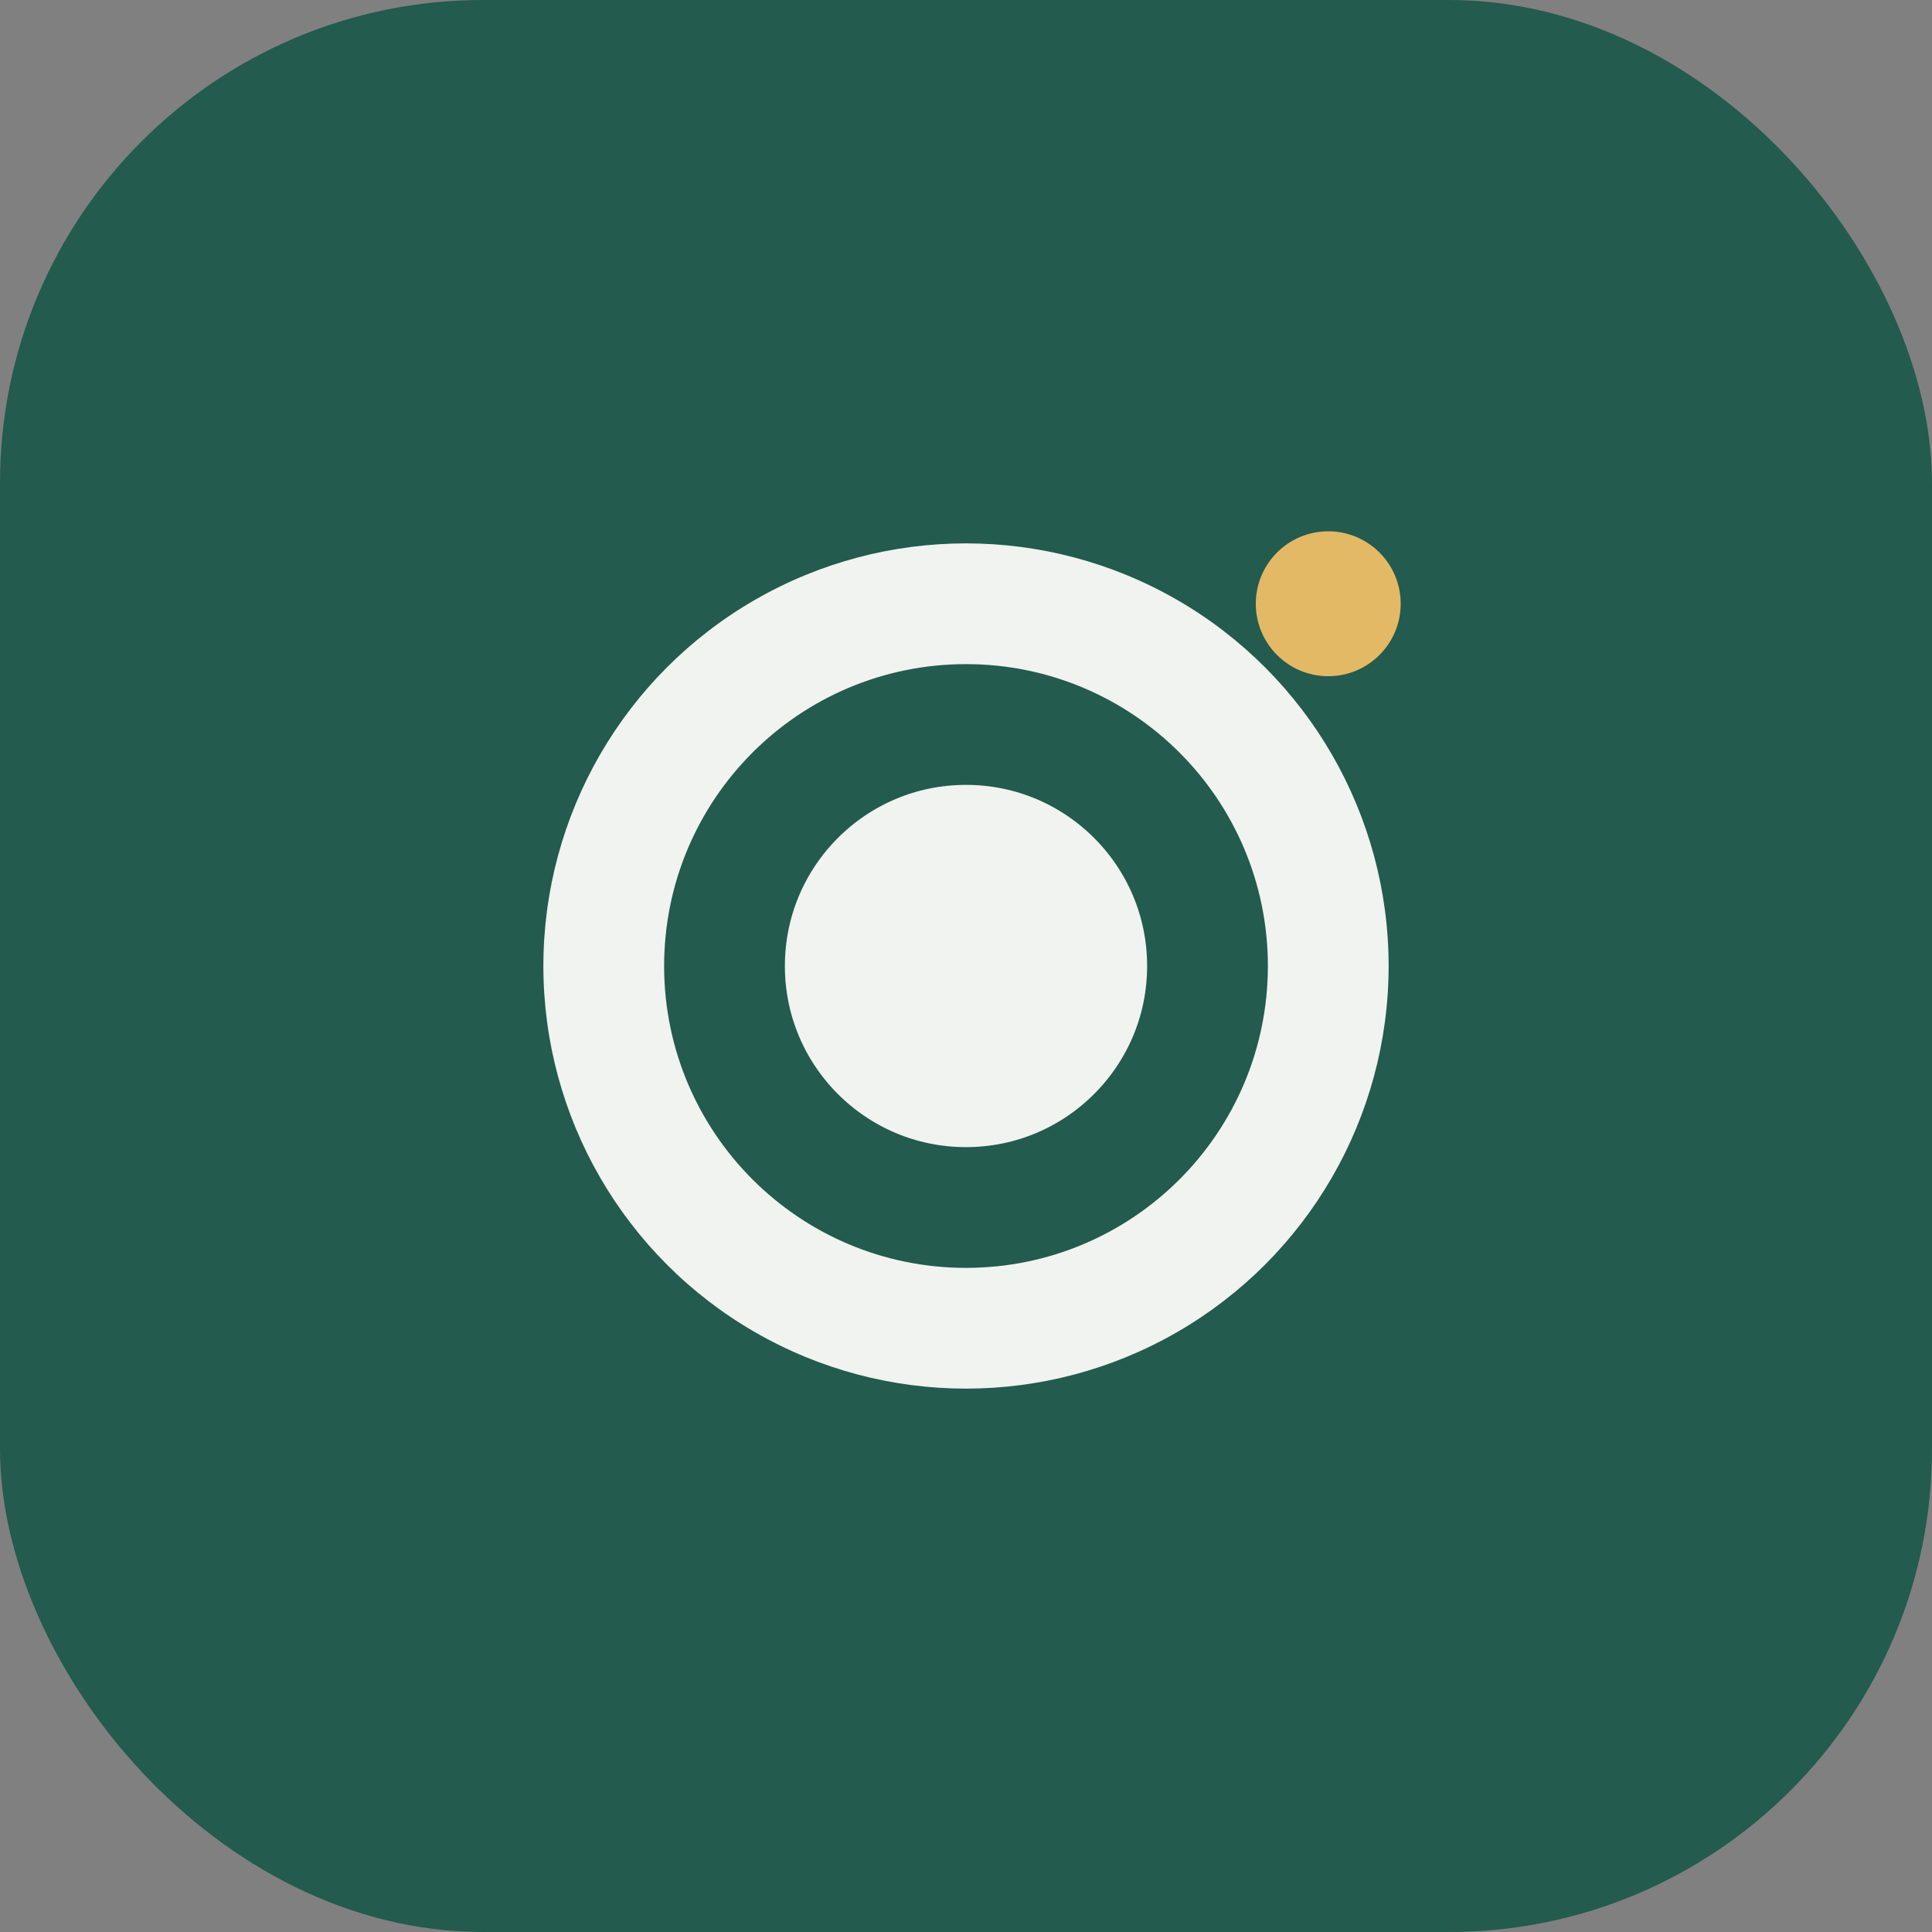
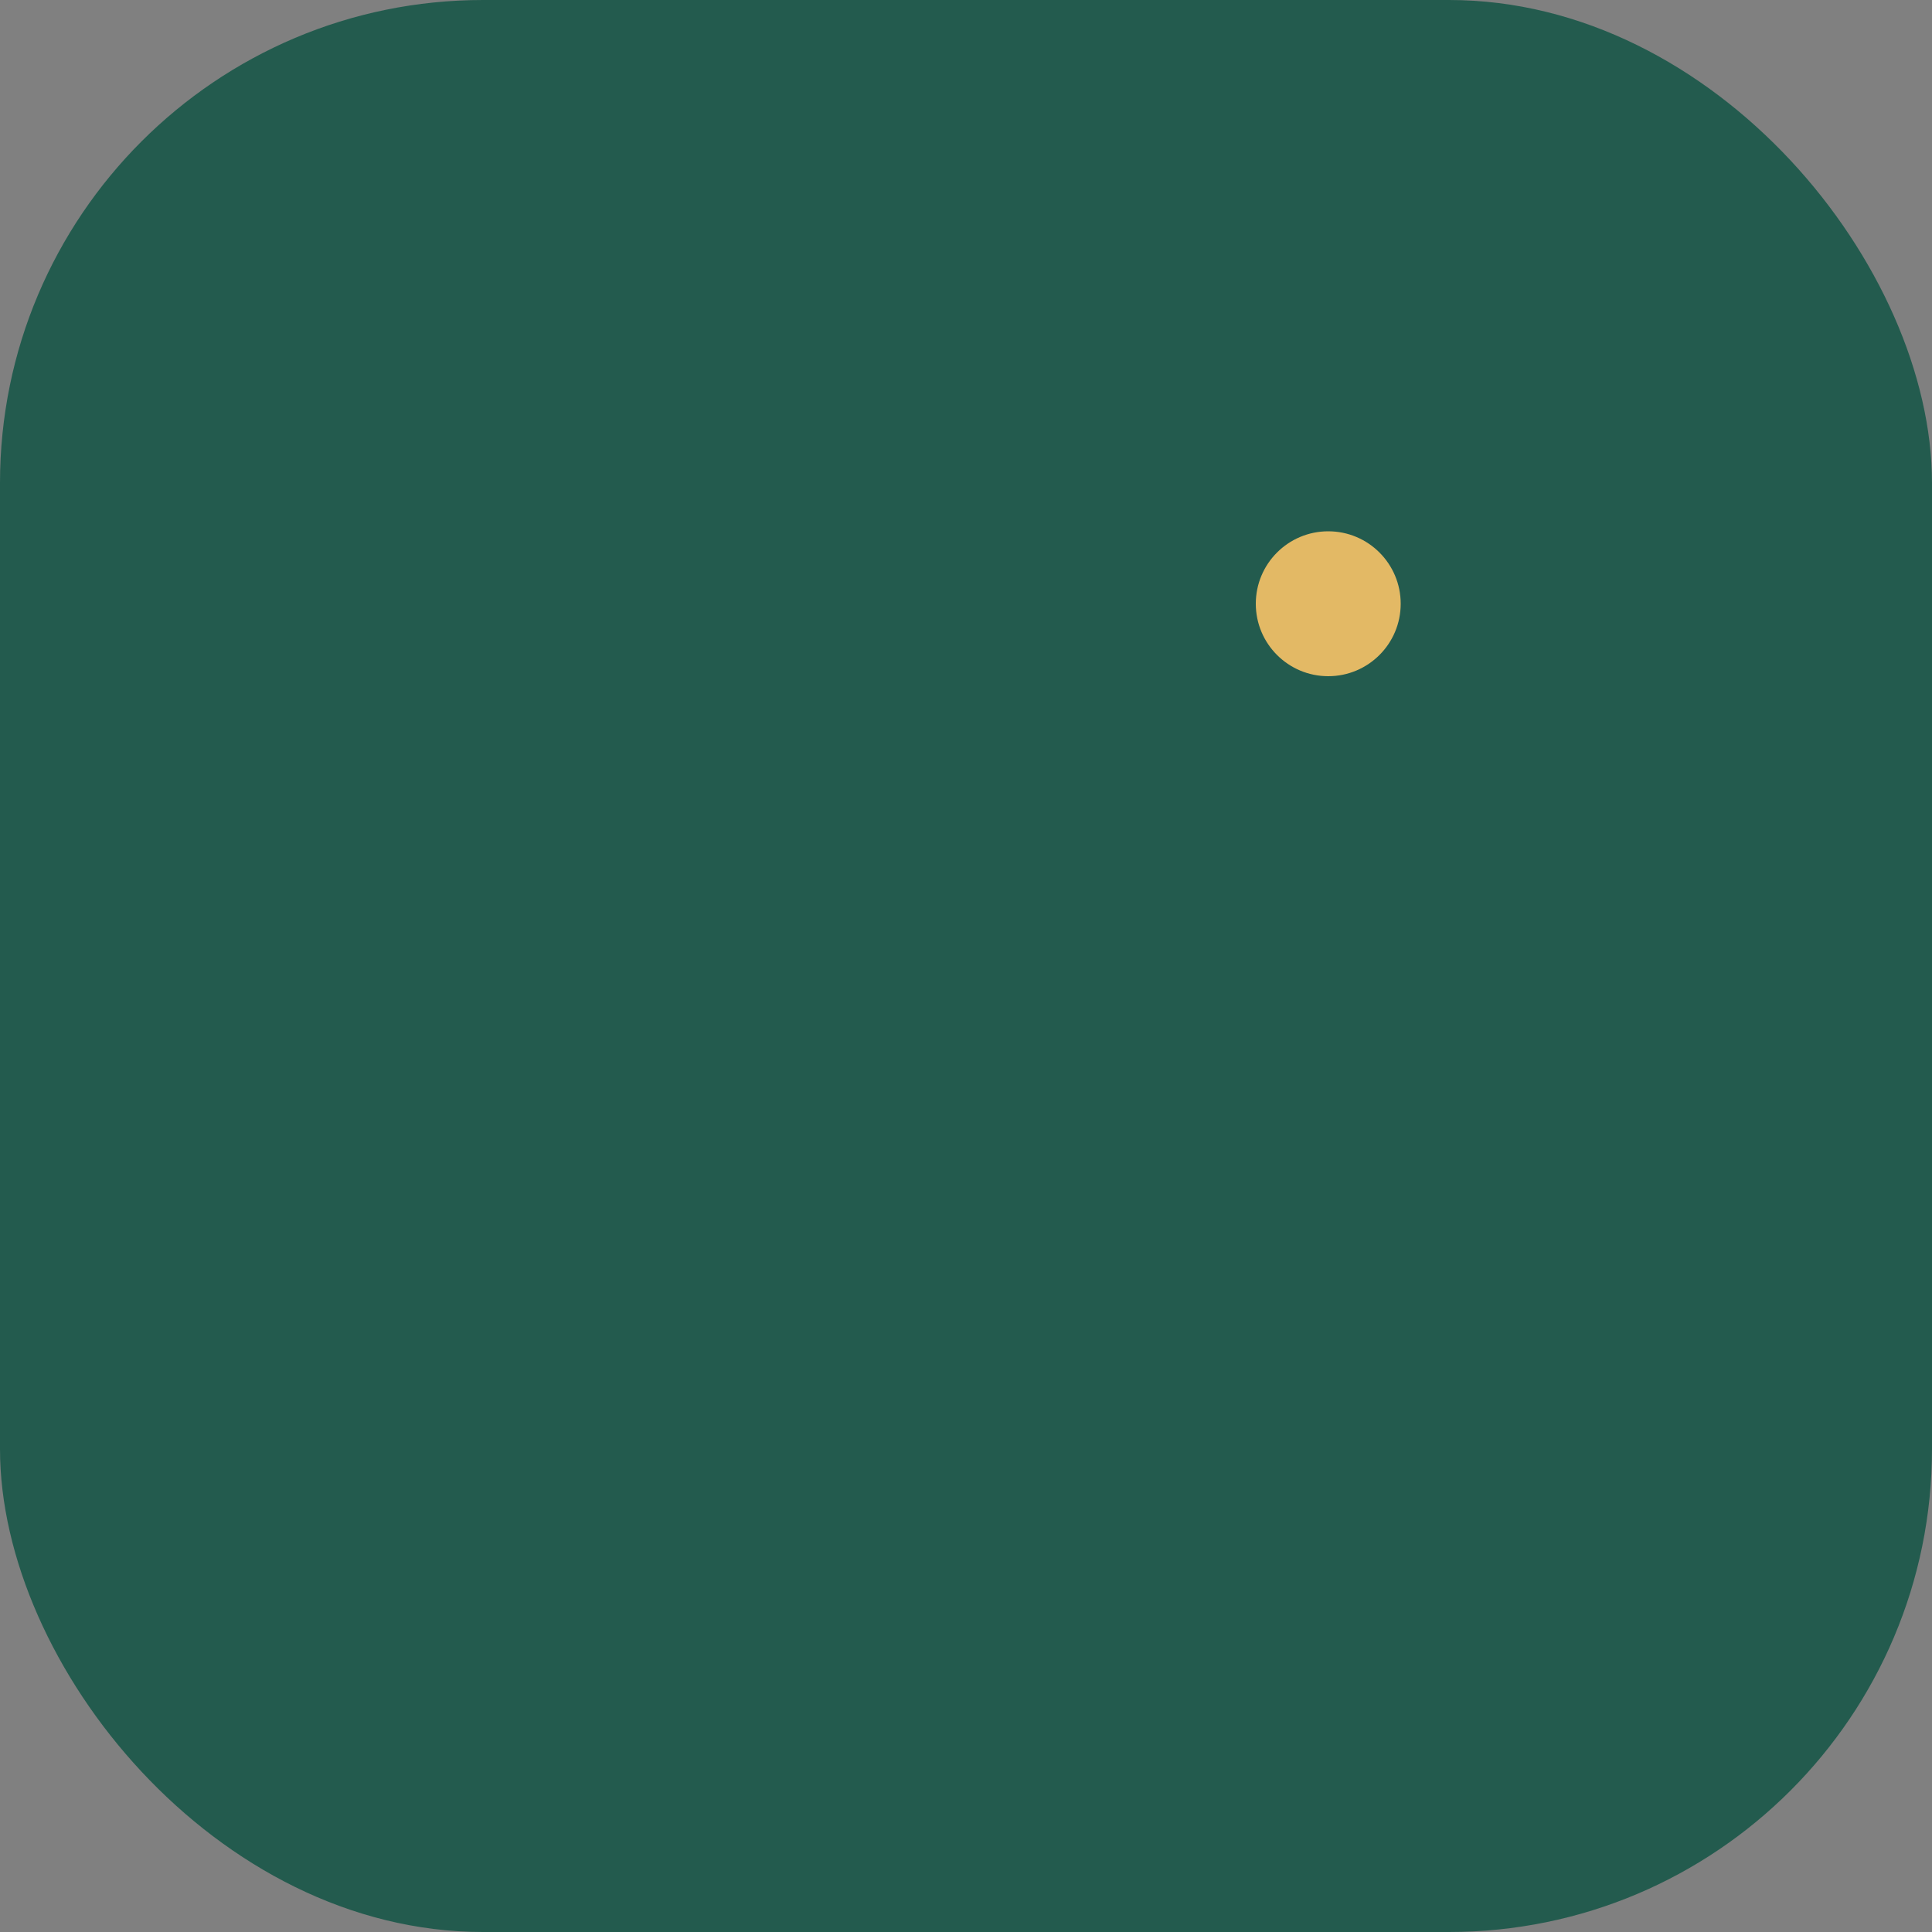
<svg xmlns="http://www.w3.org/2000/svg" width="32" height="32" viewBox="0 0 32 32">
  <rect x="0" y="0" width="32" height="32" fill="#808080" stroke="none" />
  <rect width="32" height="32" rx="8" fill="#235B4E" />
-   <circle cx="16" cy="16" r="7" fill="#F0F3EF" />
-   <circle cx="16" cy="16" r="4" fill="none" stroke="#235B4E" stroke-width="2" />
  <circle cx="22" cy="10" r="1.2" fill="#E3B965" />
</svg>